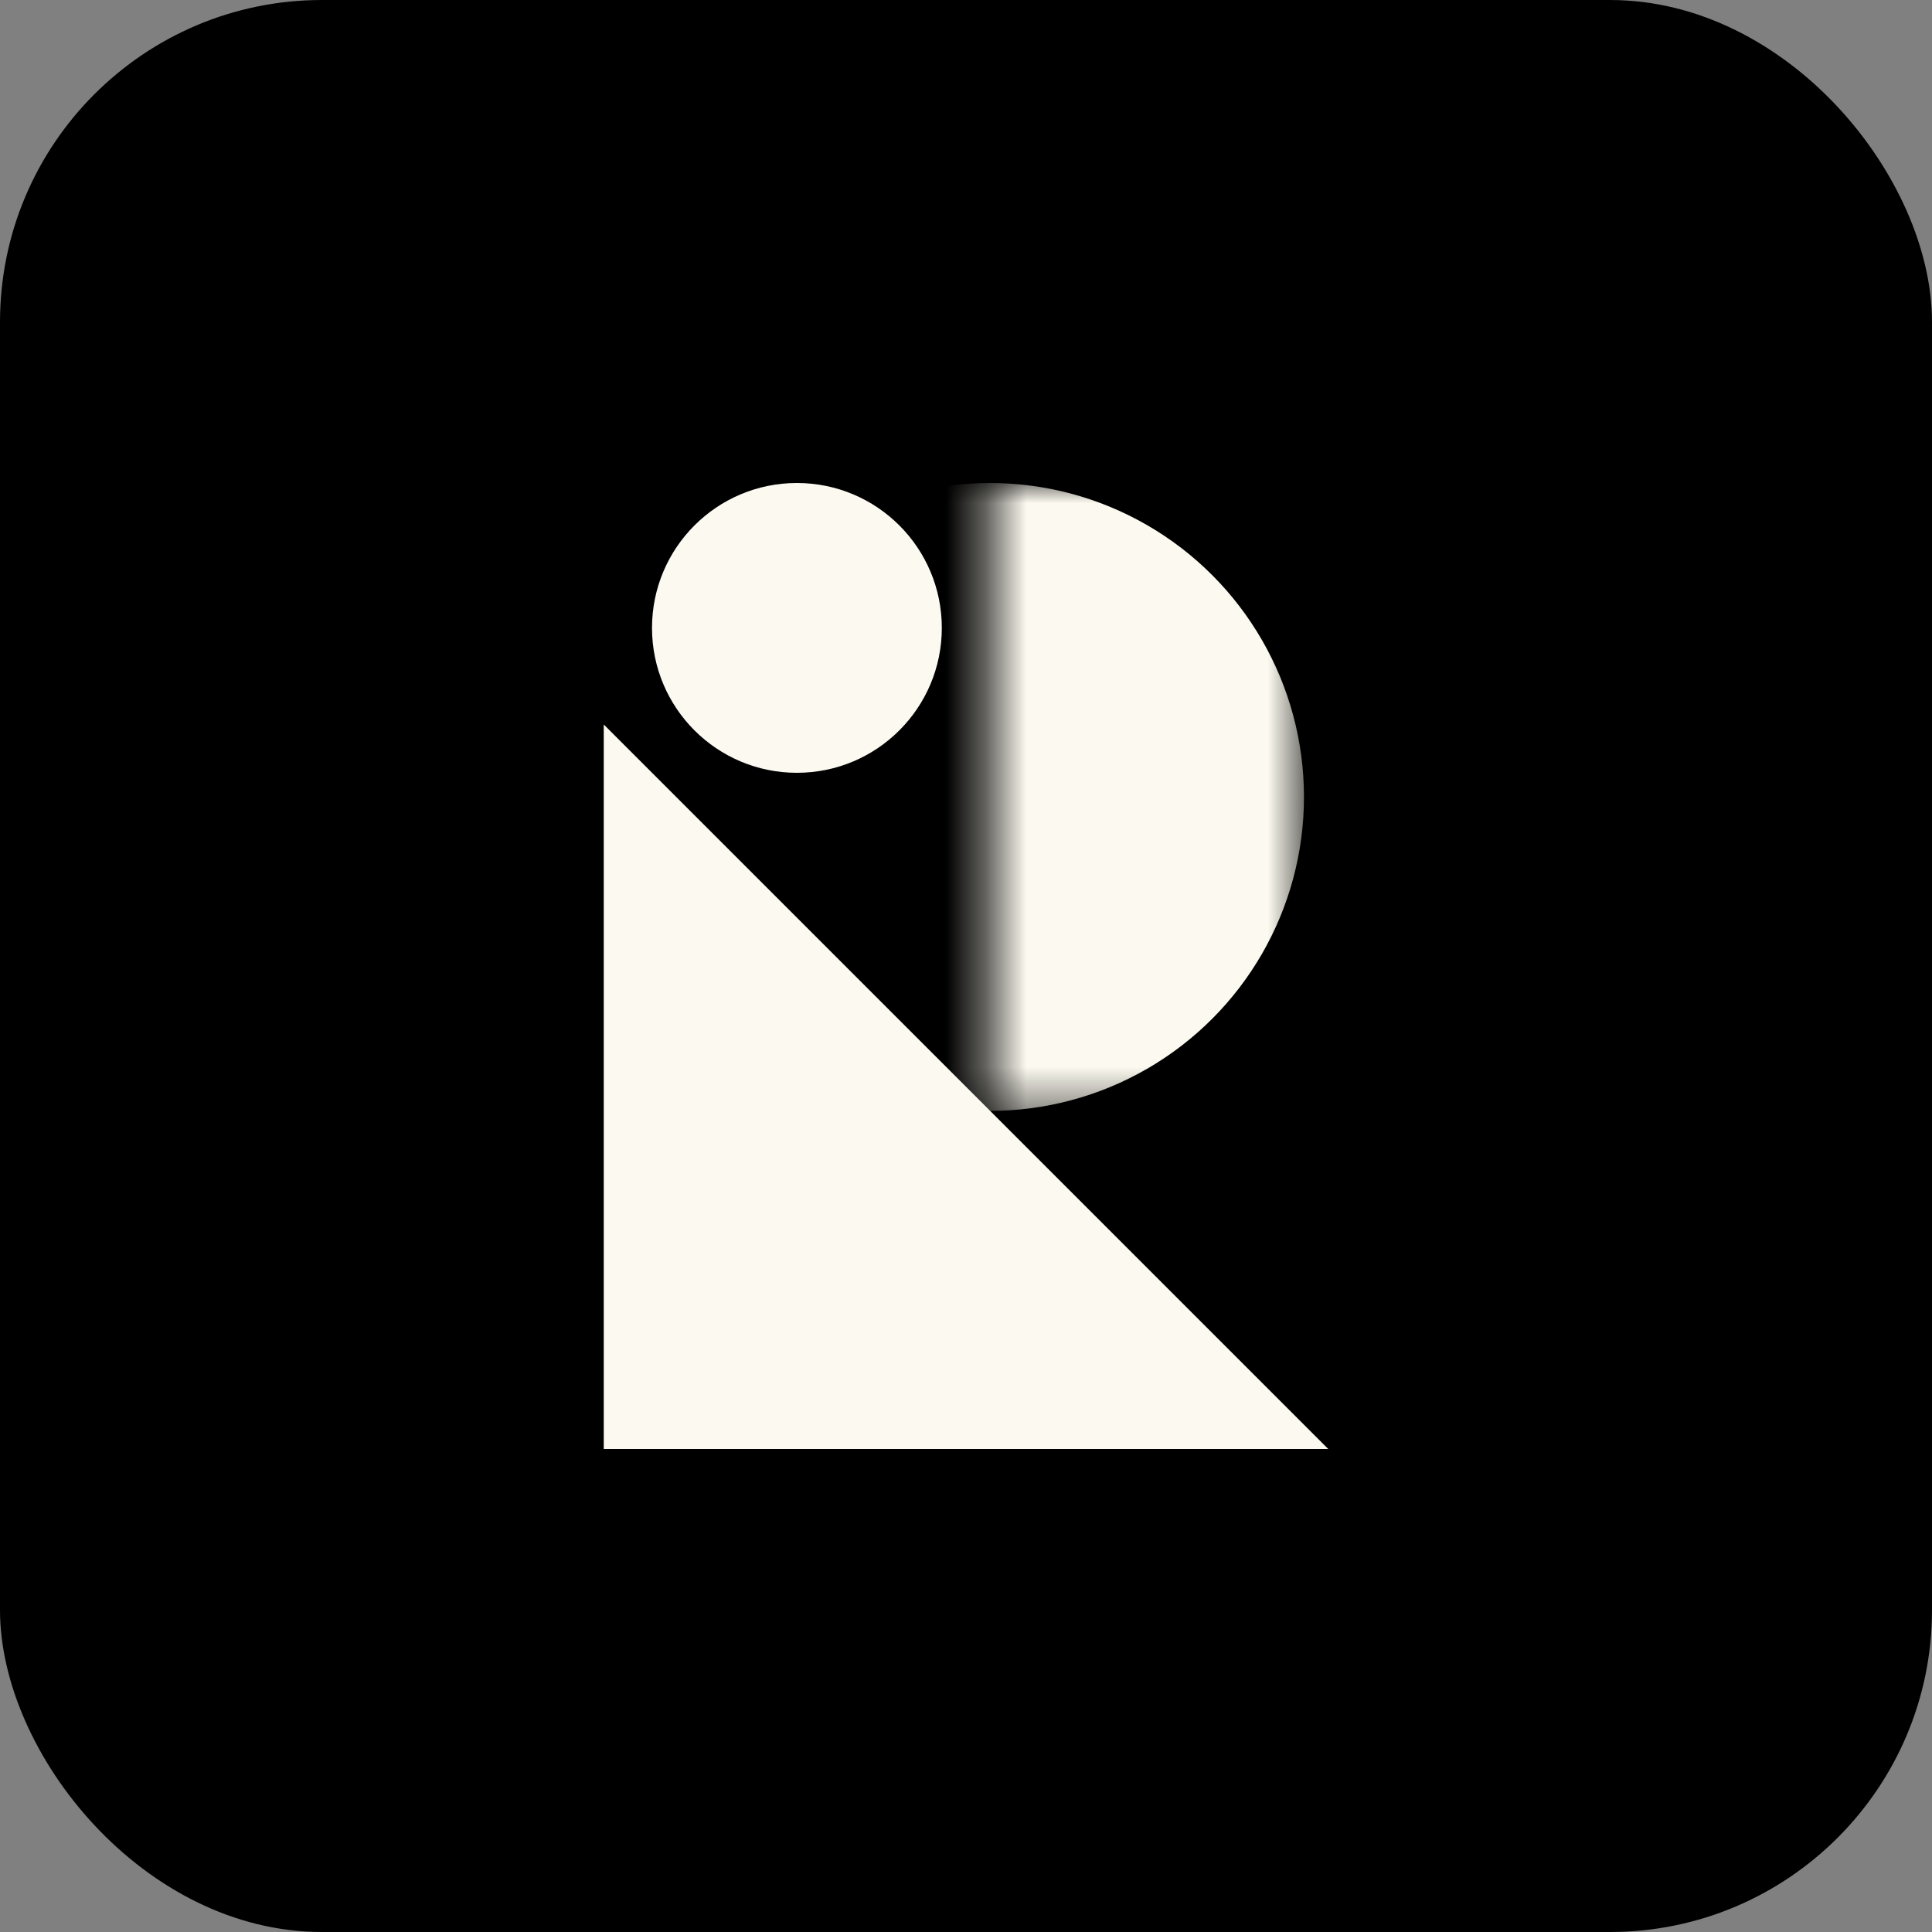
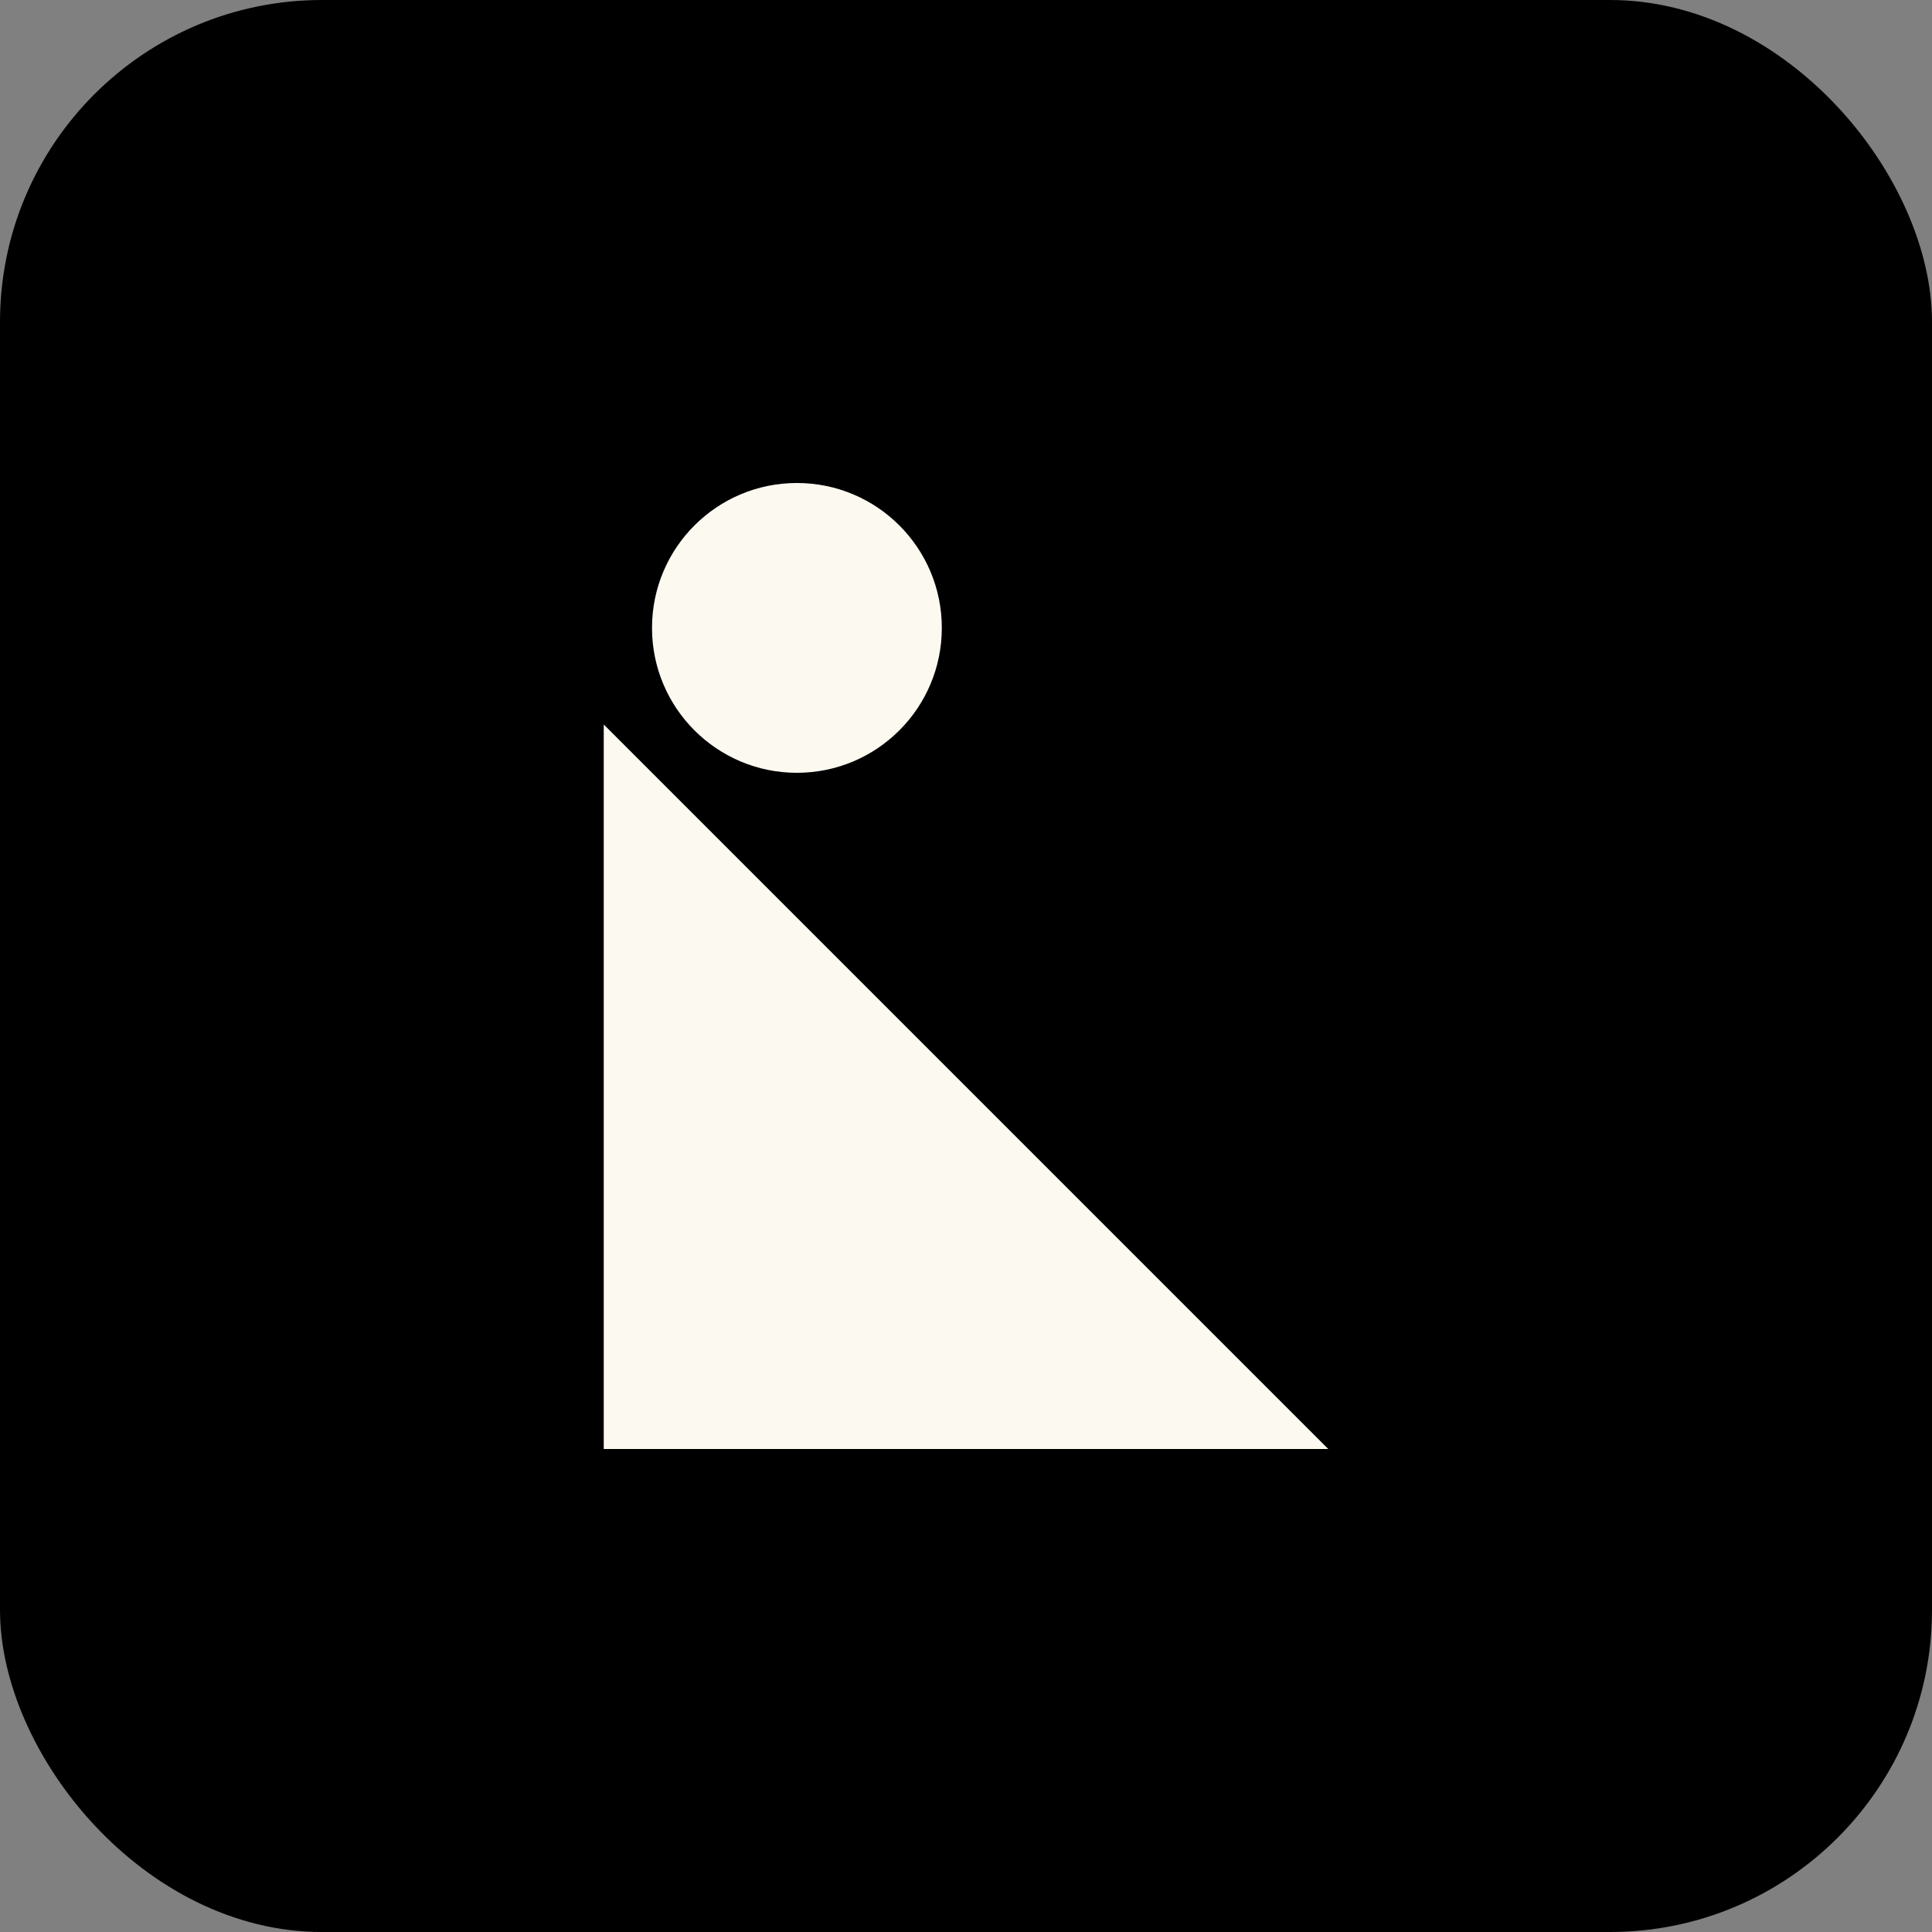
<svg xmlns="http://www.w3.org/2000/svg" width="48" height="48" viewBox="0 0 48 48" fill="none">
  <rect x="0" y="0" width="48" height="48" fill="#808080" stroke="none" />
  <rect width="48" height="48" rx="8" fill="black" />
-   <path d="M15 18L33 36H15V18Z" fill="#FCFAF0" />
+   <path d="M15 18L33 36H15V18" fill="#FCFAF0" />
  <circle cx="19.799" cy="15.6" r="3.6" fill="#FCFAF0" />
  <mask id="mask0_2668_4220" style="mask-type:alpha" maskUnits="userSpaceOnUse" x="24" y="12" width="9" height="16">
-     <rect x="24.598" y="12" width="7.8" height="15.6" fill="#EEB902" />
-   </mask>
+     </mask>
  <g mask="url(#mask0_2668_4220)">
    <circle cx="24.597" cy="19.8" r="7.8" fill="#FCFAF0" />
  </g>
</svg>